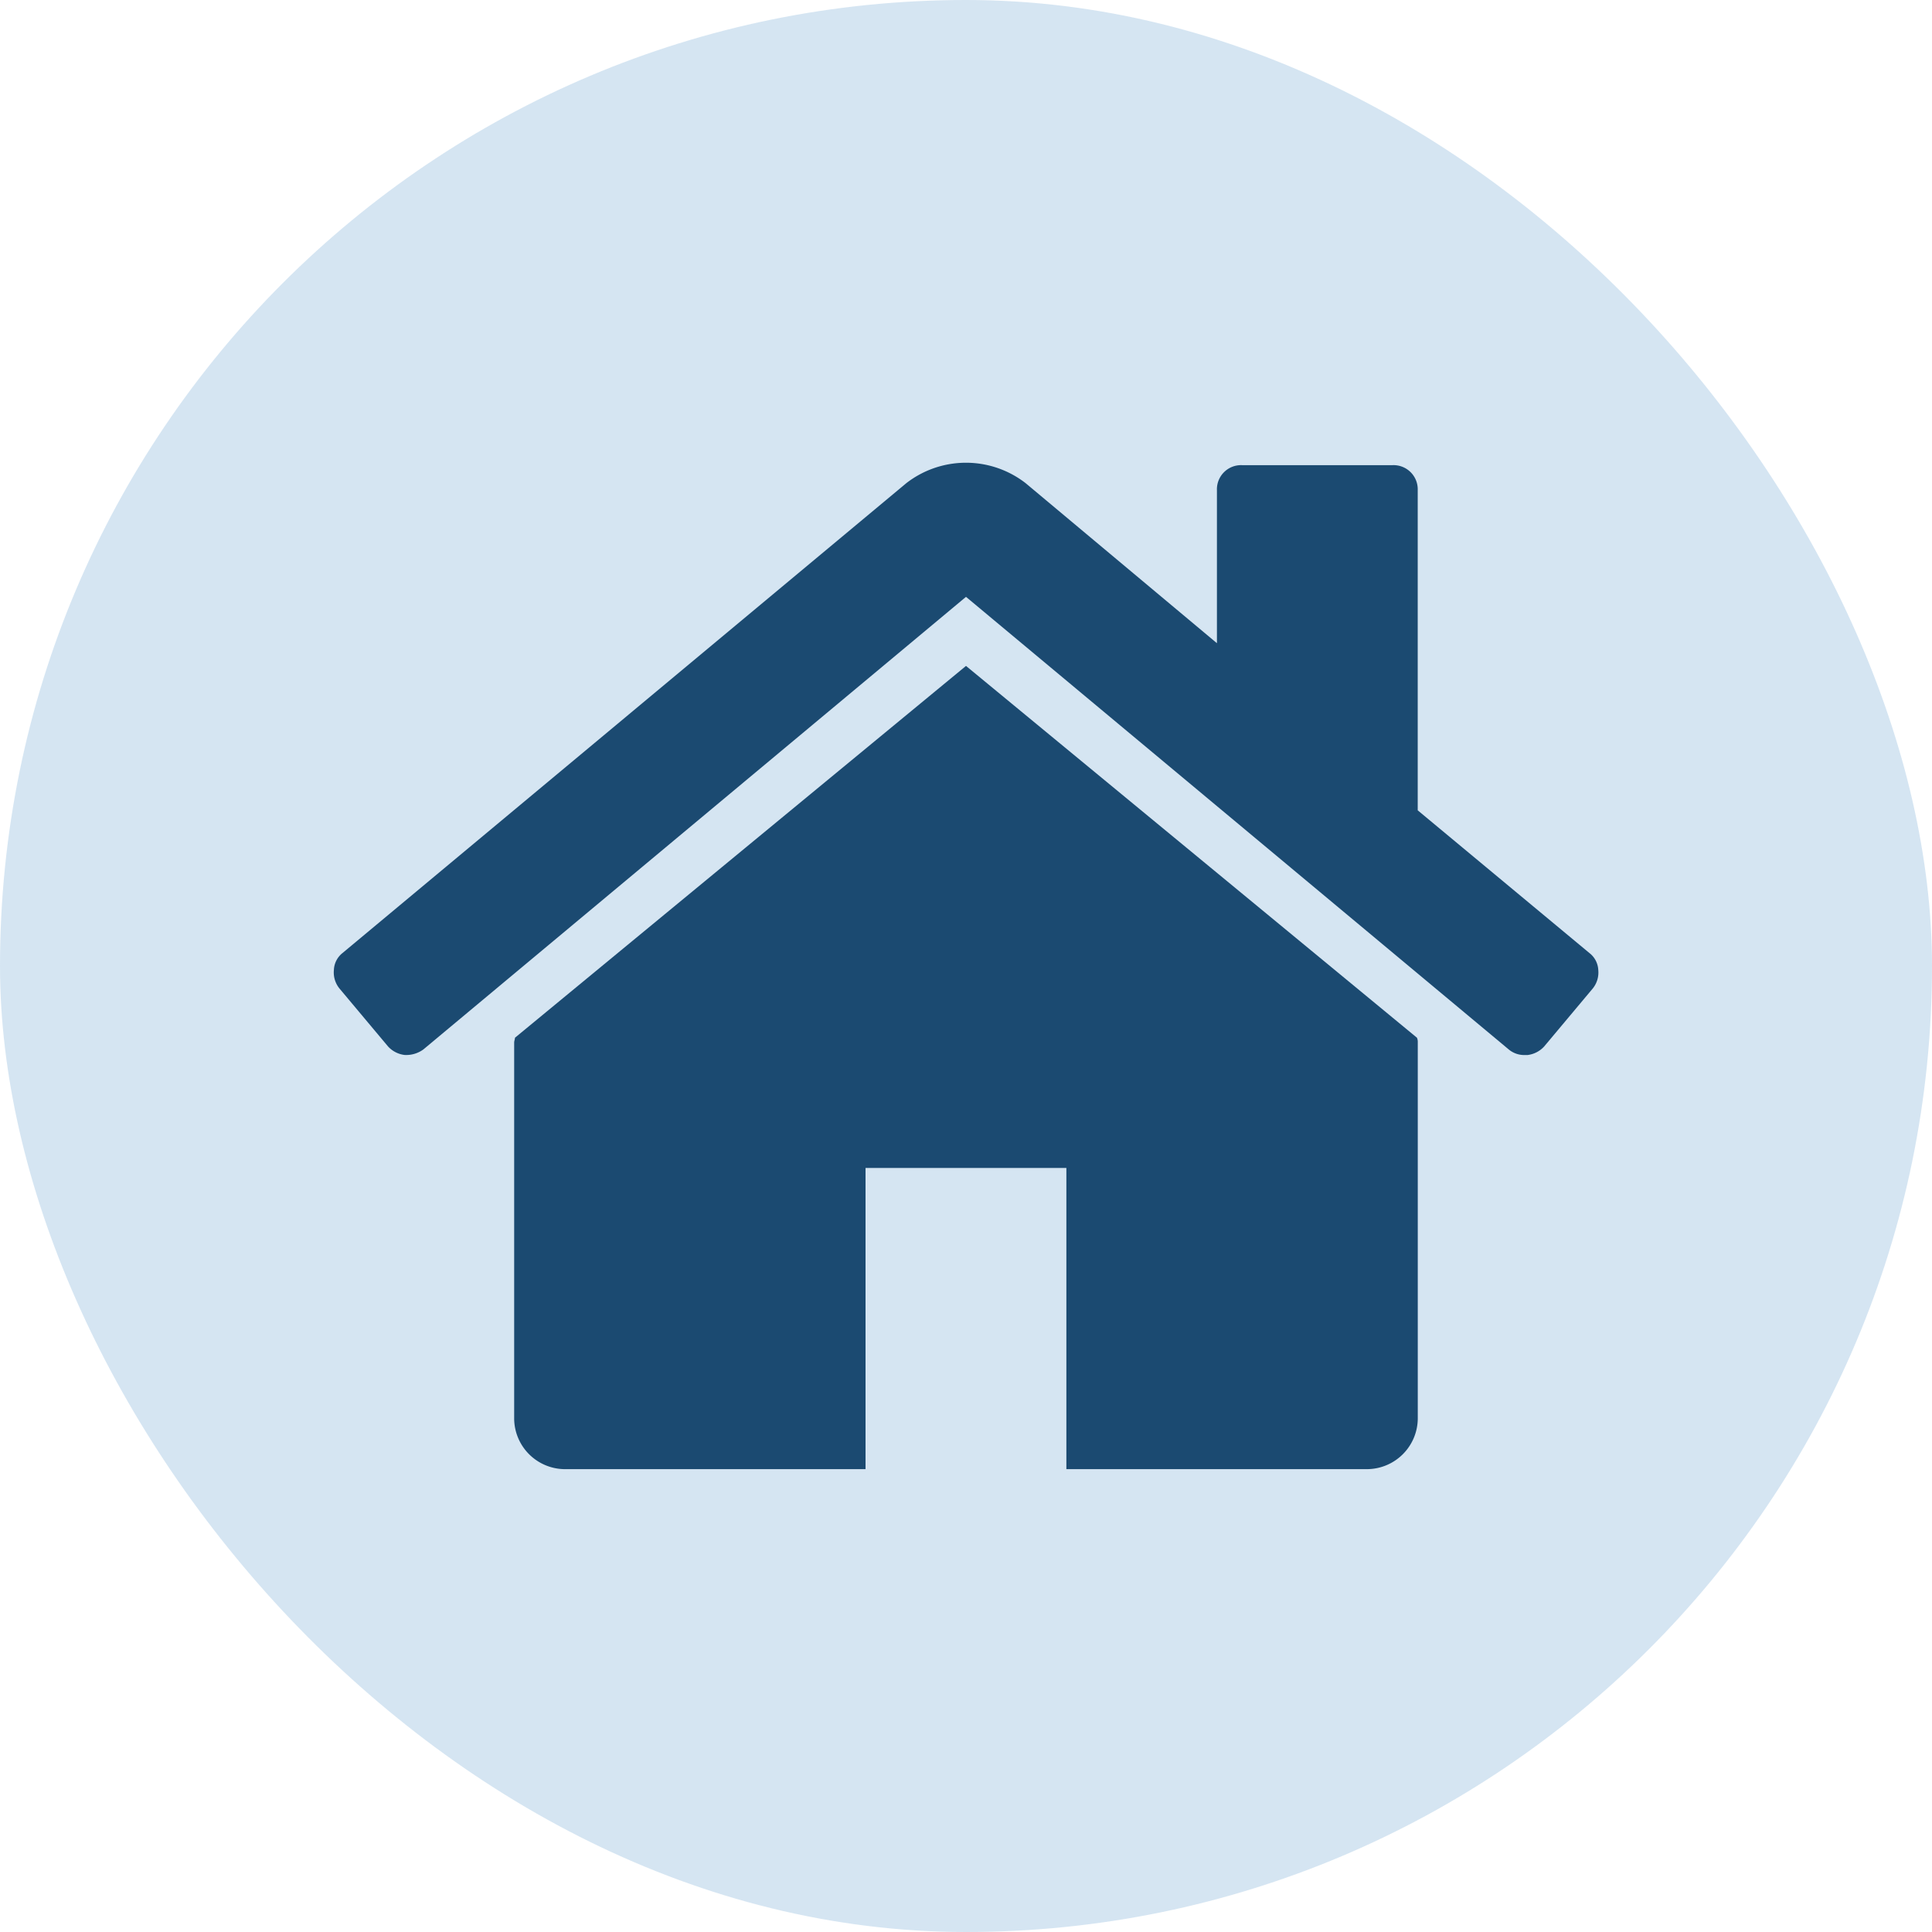
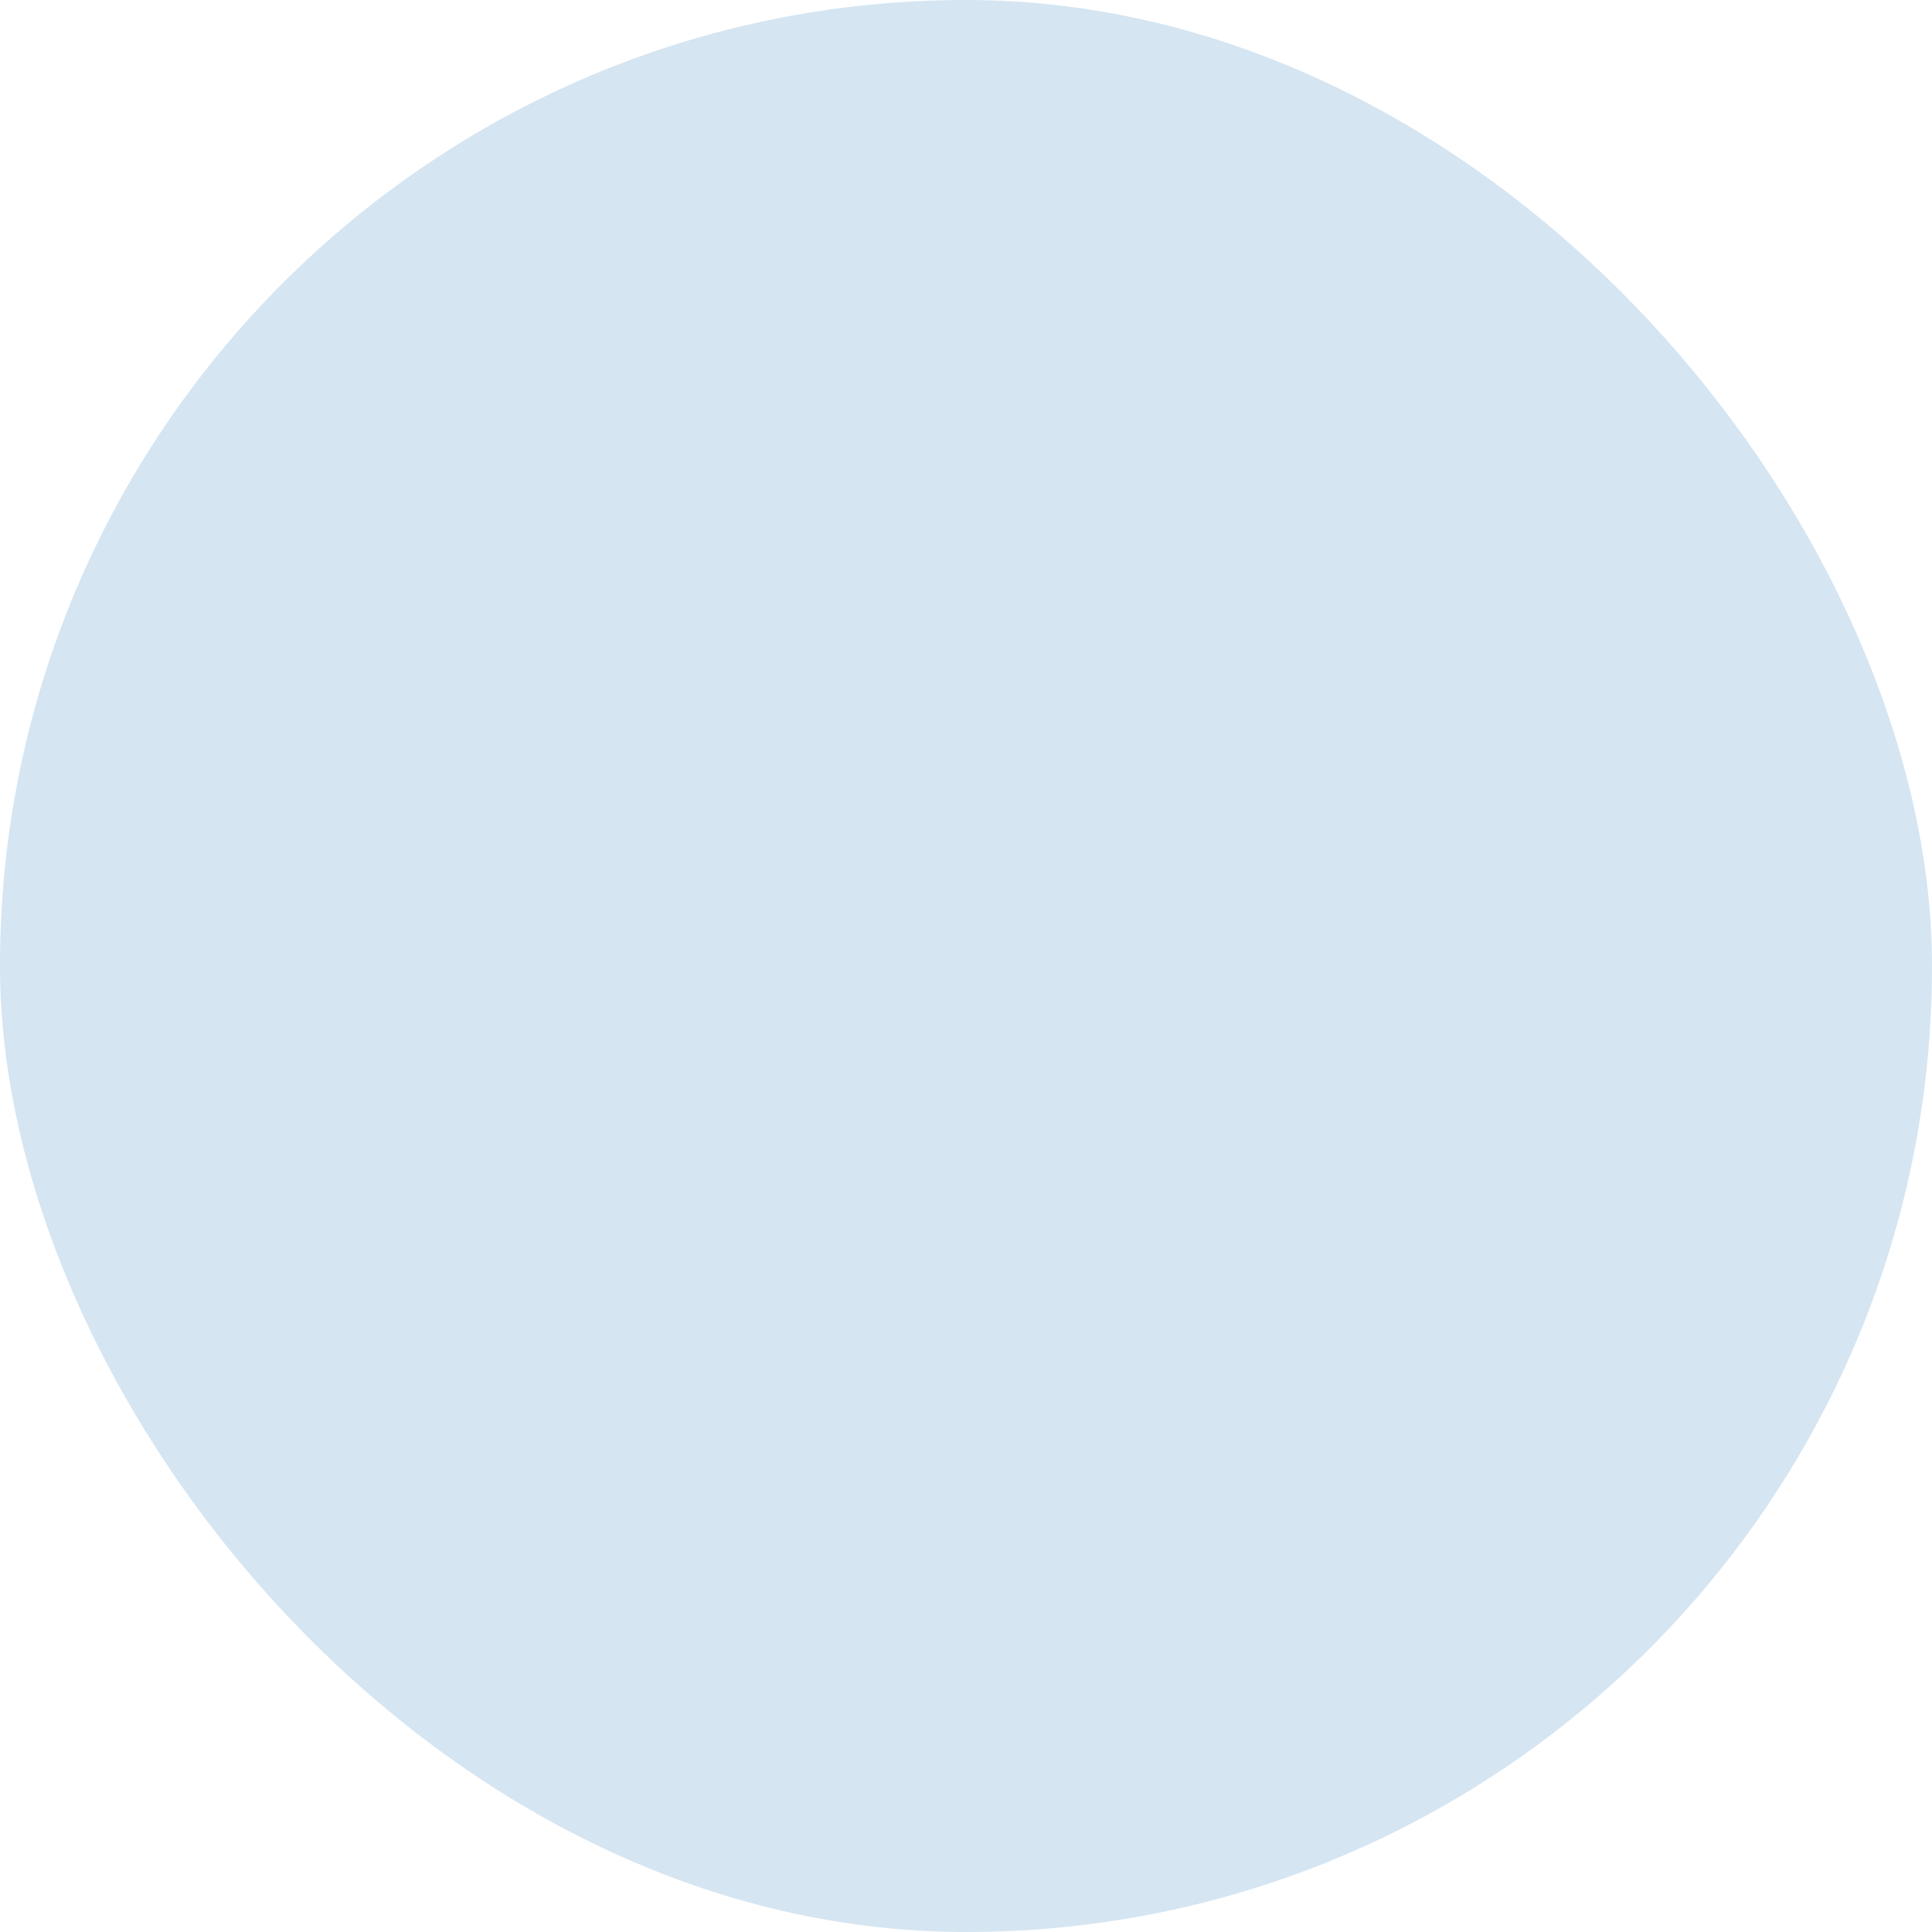
<svg xmlns="http://www.w3.org/2000/svg" id="services-icon-home" width="68" height="68" viewBox="0 0 68 68">
  <defs>
    <clipPath id="clip-path">
      <rect id="Rectangle_2639" data-name="Rectangle 2639" width="68" height="68" rx="34" fill="#e53935" opacity="0.25" />
    </clipPath>
  </defs>
  <rect id="Rectangle_1112" data-name="Rectangle 1112" width="68" height="68" rx="34" fill="#5a9ace" opacity="0.25" />
  <g id="Mask_Group_70" data-name="Mask Group 70" clip-path="url(#clip-path)">
    <g id="home" transform="translate(11.745 9.346)">
      <g id="Group_3739" data-name="Group 3739" transform="translate(0 6.942)">
-         <path id="Path_9650" data-name="Path 9650" d="M25.608,17.866,9.733,30.953a.375.375,0,0,1-.014.083.378.378,0,0,0-.014.082V44.37a1.793,1.793,0,0,0,1.767,1.767h10.6v-10.6h7.069v10.6h10.6a1.795,1.795,0,0,0,1.768-1.768V31.118a.389.389,0,0,0-.028-.165Z" transform="translate(-3.353 -10.716)" fill="#1b4a71" />
-         <path id="Path_9651" data-name="Path 9651" d="M44.2,24.2l-6.046-5.025V7.909a.851.851,0,0,0-.884-.883h-5.3a.85.85,0,0,0-.883.883v5.384L24.354,7.66a3.425,3.425,0,0,0-4.2,0L.307,24.2a.8.8,0,0,0-.3.593.894.894,0,0,0,.193.649l1.712,2.043a.942.942,0,0,0,.58.3,1.026,1.026,0,0,0,.663-.193l19.1-15.931L41.361,27.594a.851.851,0,0,0,.58.193h.083a.943.943,0,0,0,.58-.3l1.712-2.043a.894.894,0,0,0,.193-.649A.8.8,0,0,0,44.2,24.2Z" transform="translate(0 -6.942)" fill="#1b4a71" />
-       </g>
+         </g>
    </g>
  </g>
</svg>